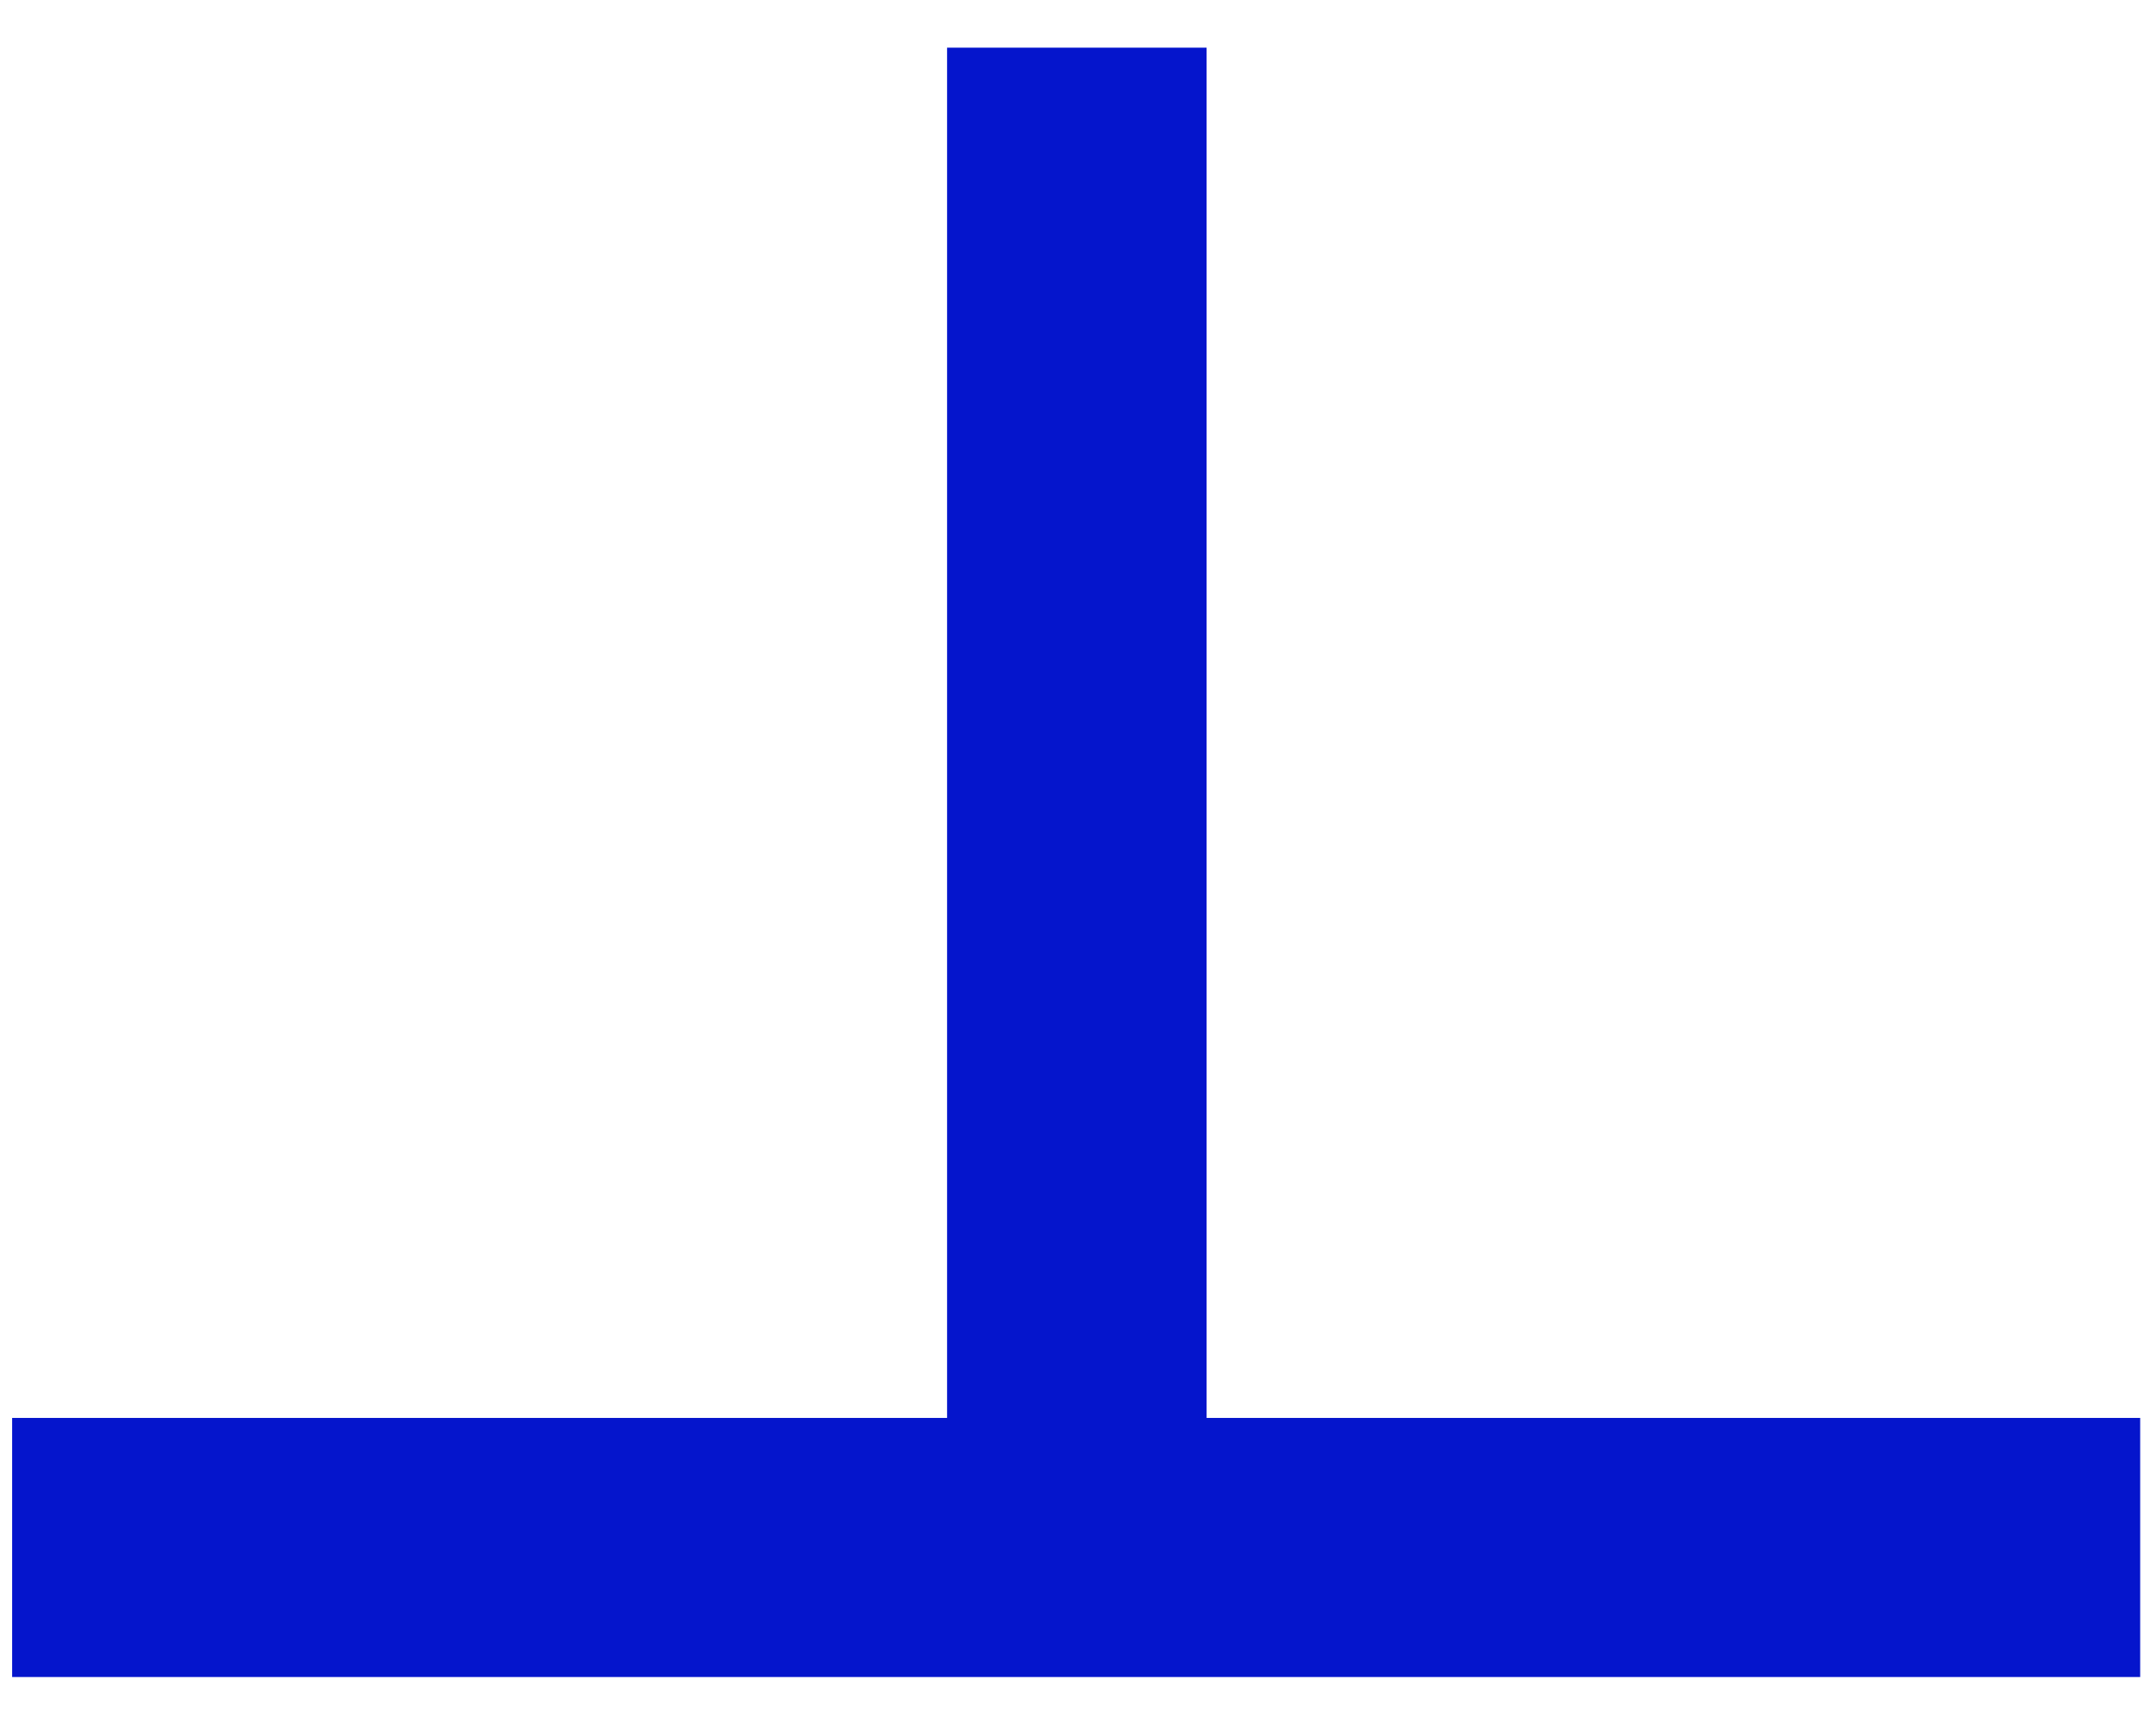
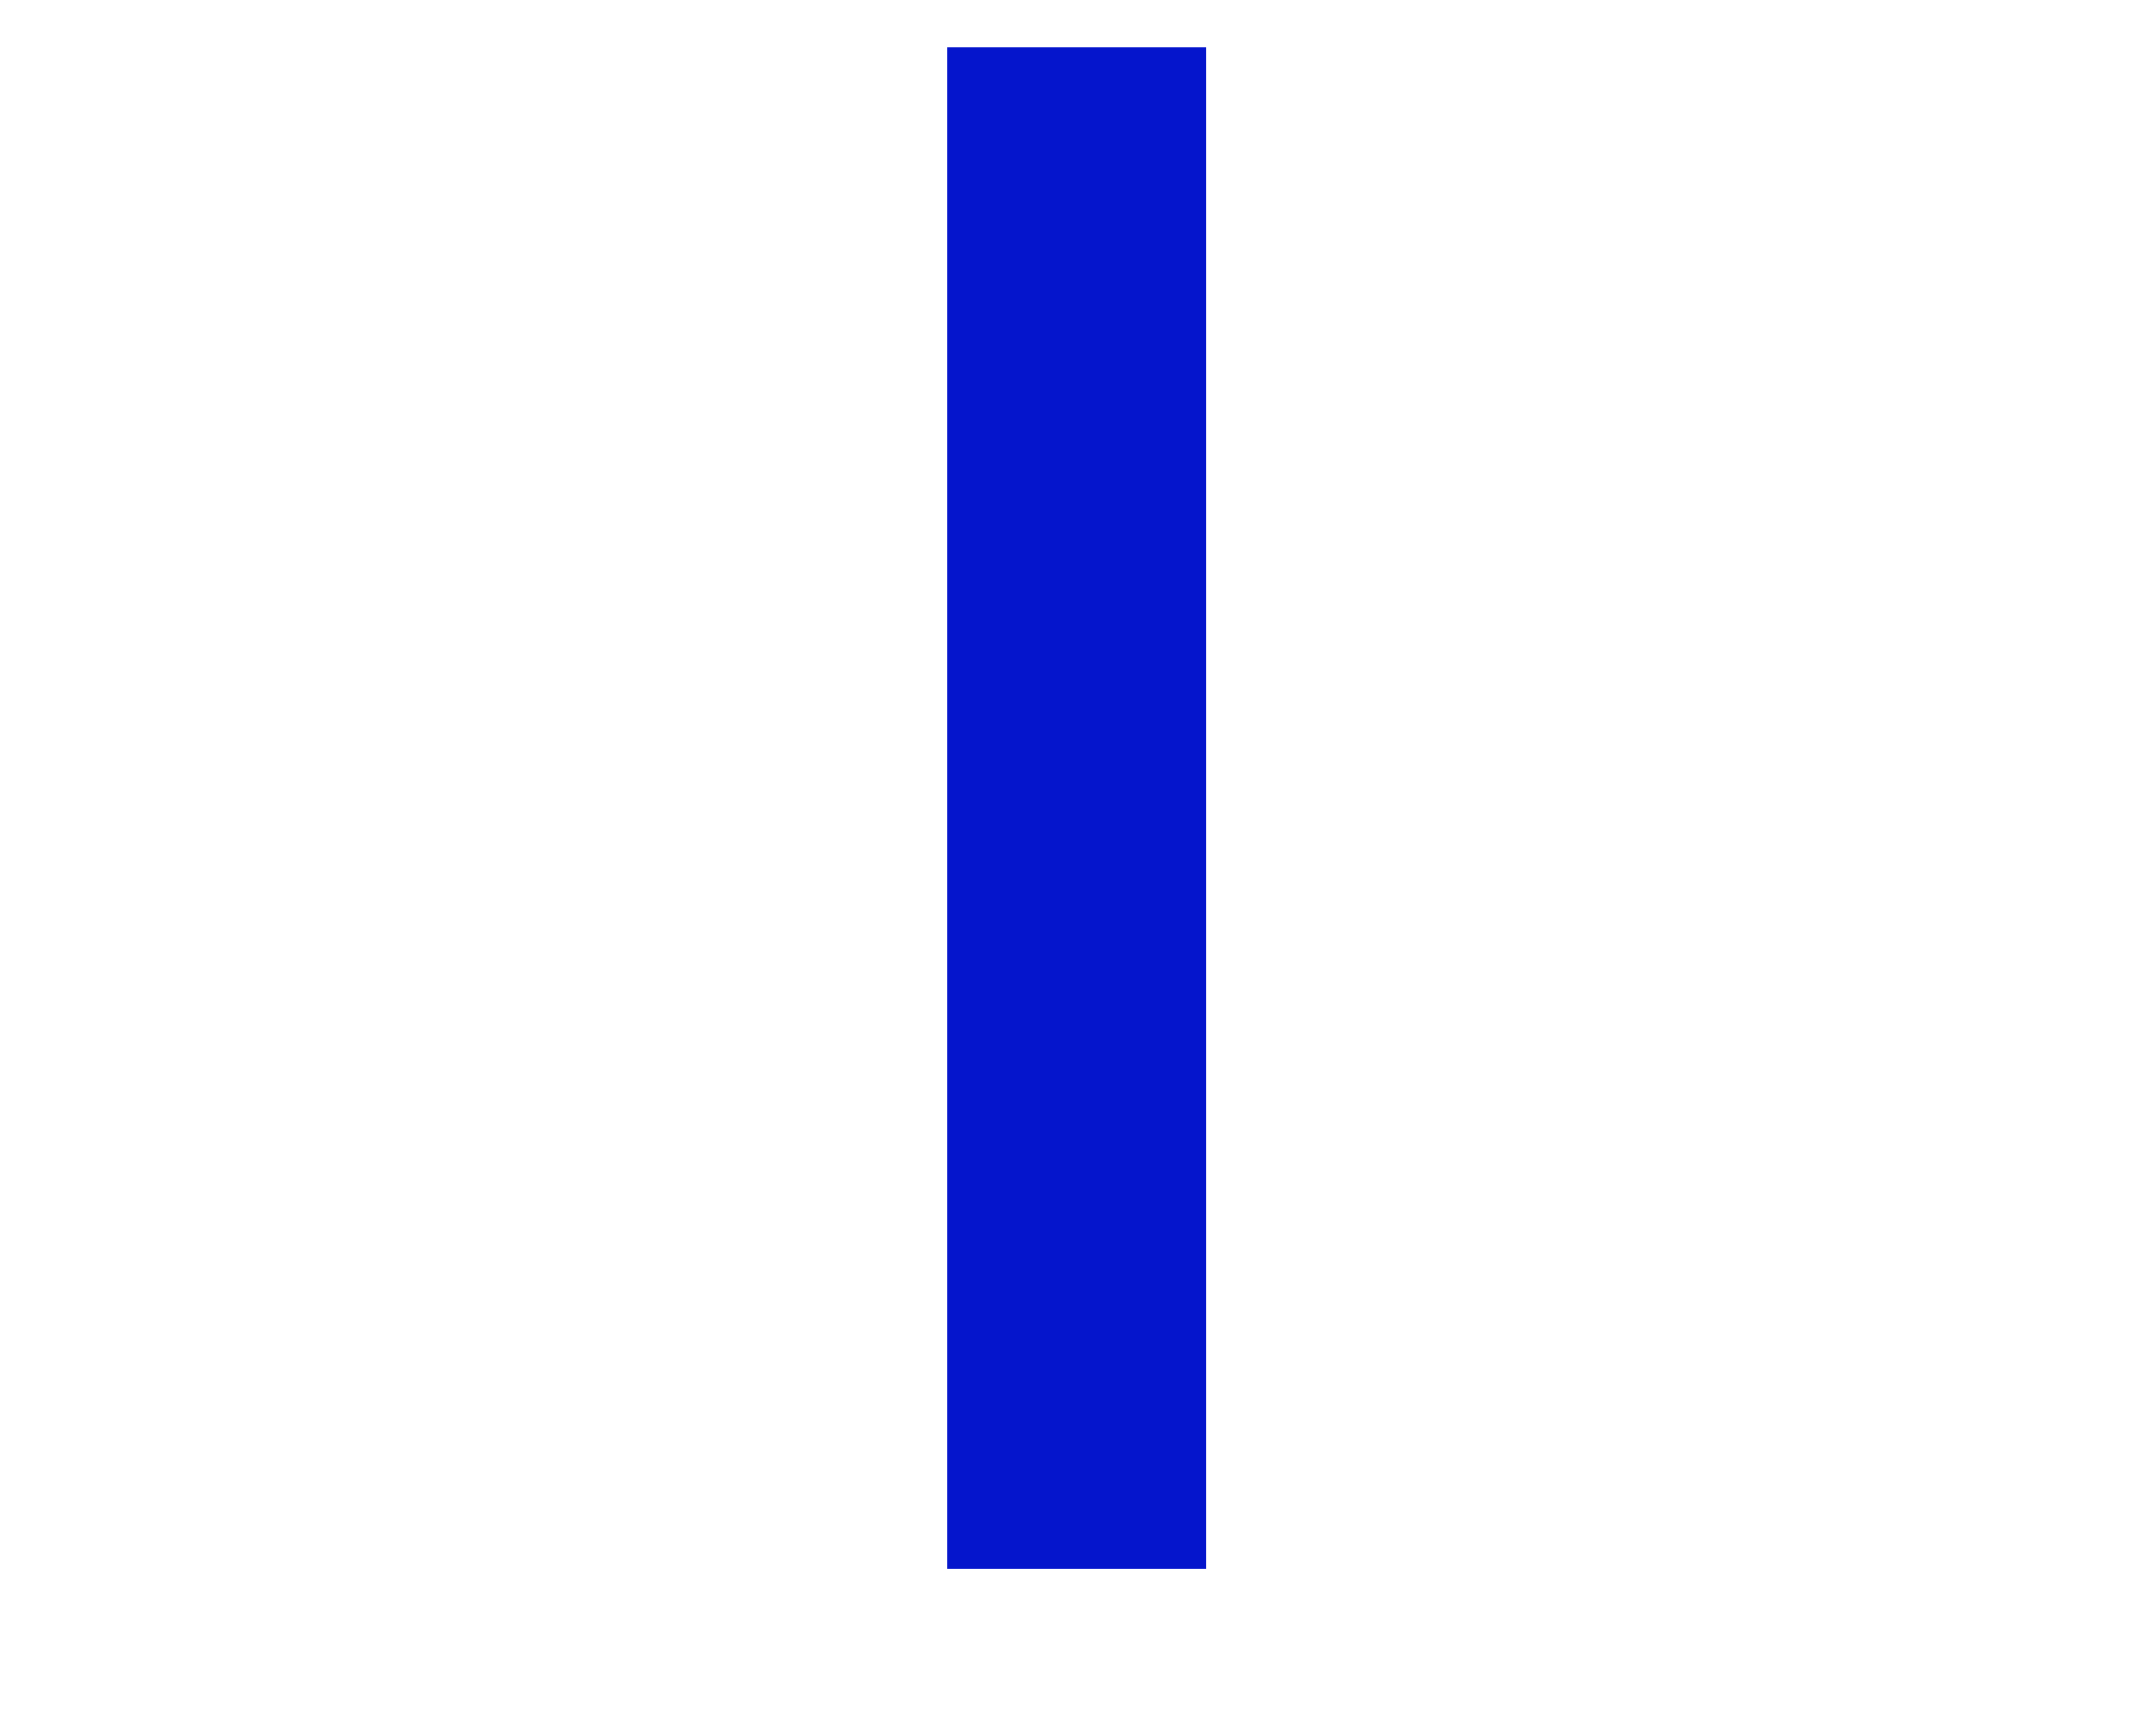
<svg xmlns="http://www.w3.org/2000/svg" width="500" zoomAndPan="magnify" viewBox="0 0 375 300" height="400" preserveAspectRatio="xMidYMid meet" version="1.2">
  <g id="e3a50f6d86">
-     <path style="fill:none;stroke-width:10;stroke-linecap:butt;stroke-linejoin:miter;stroke:#0515cc;stroke-opacity:1;stroke-miterlimit:4;" d="M 0 5 L 82.143 5 " transform="matrix(4.506,0,0,4.506,2.112,246.595)" />
    <path style="fill:none;stroke-width:10;stroke-linecap:butt;stroke-linejoin:miter;stroke:#0515cc;stroke-opacity:1;stroke-miterlimit:4;" d="M -0 5 L 58.604 5 " transform="matrix(0,4.514,-4.514,0,209.868,8.29)" />
  </g>
</svg>